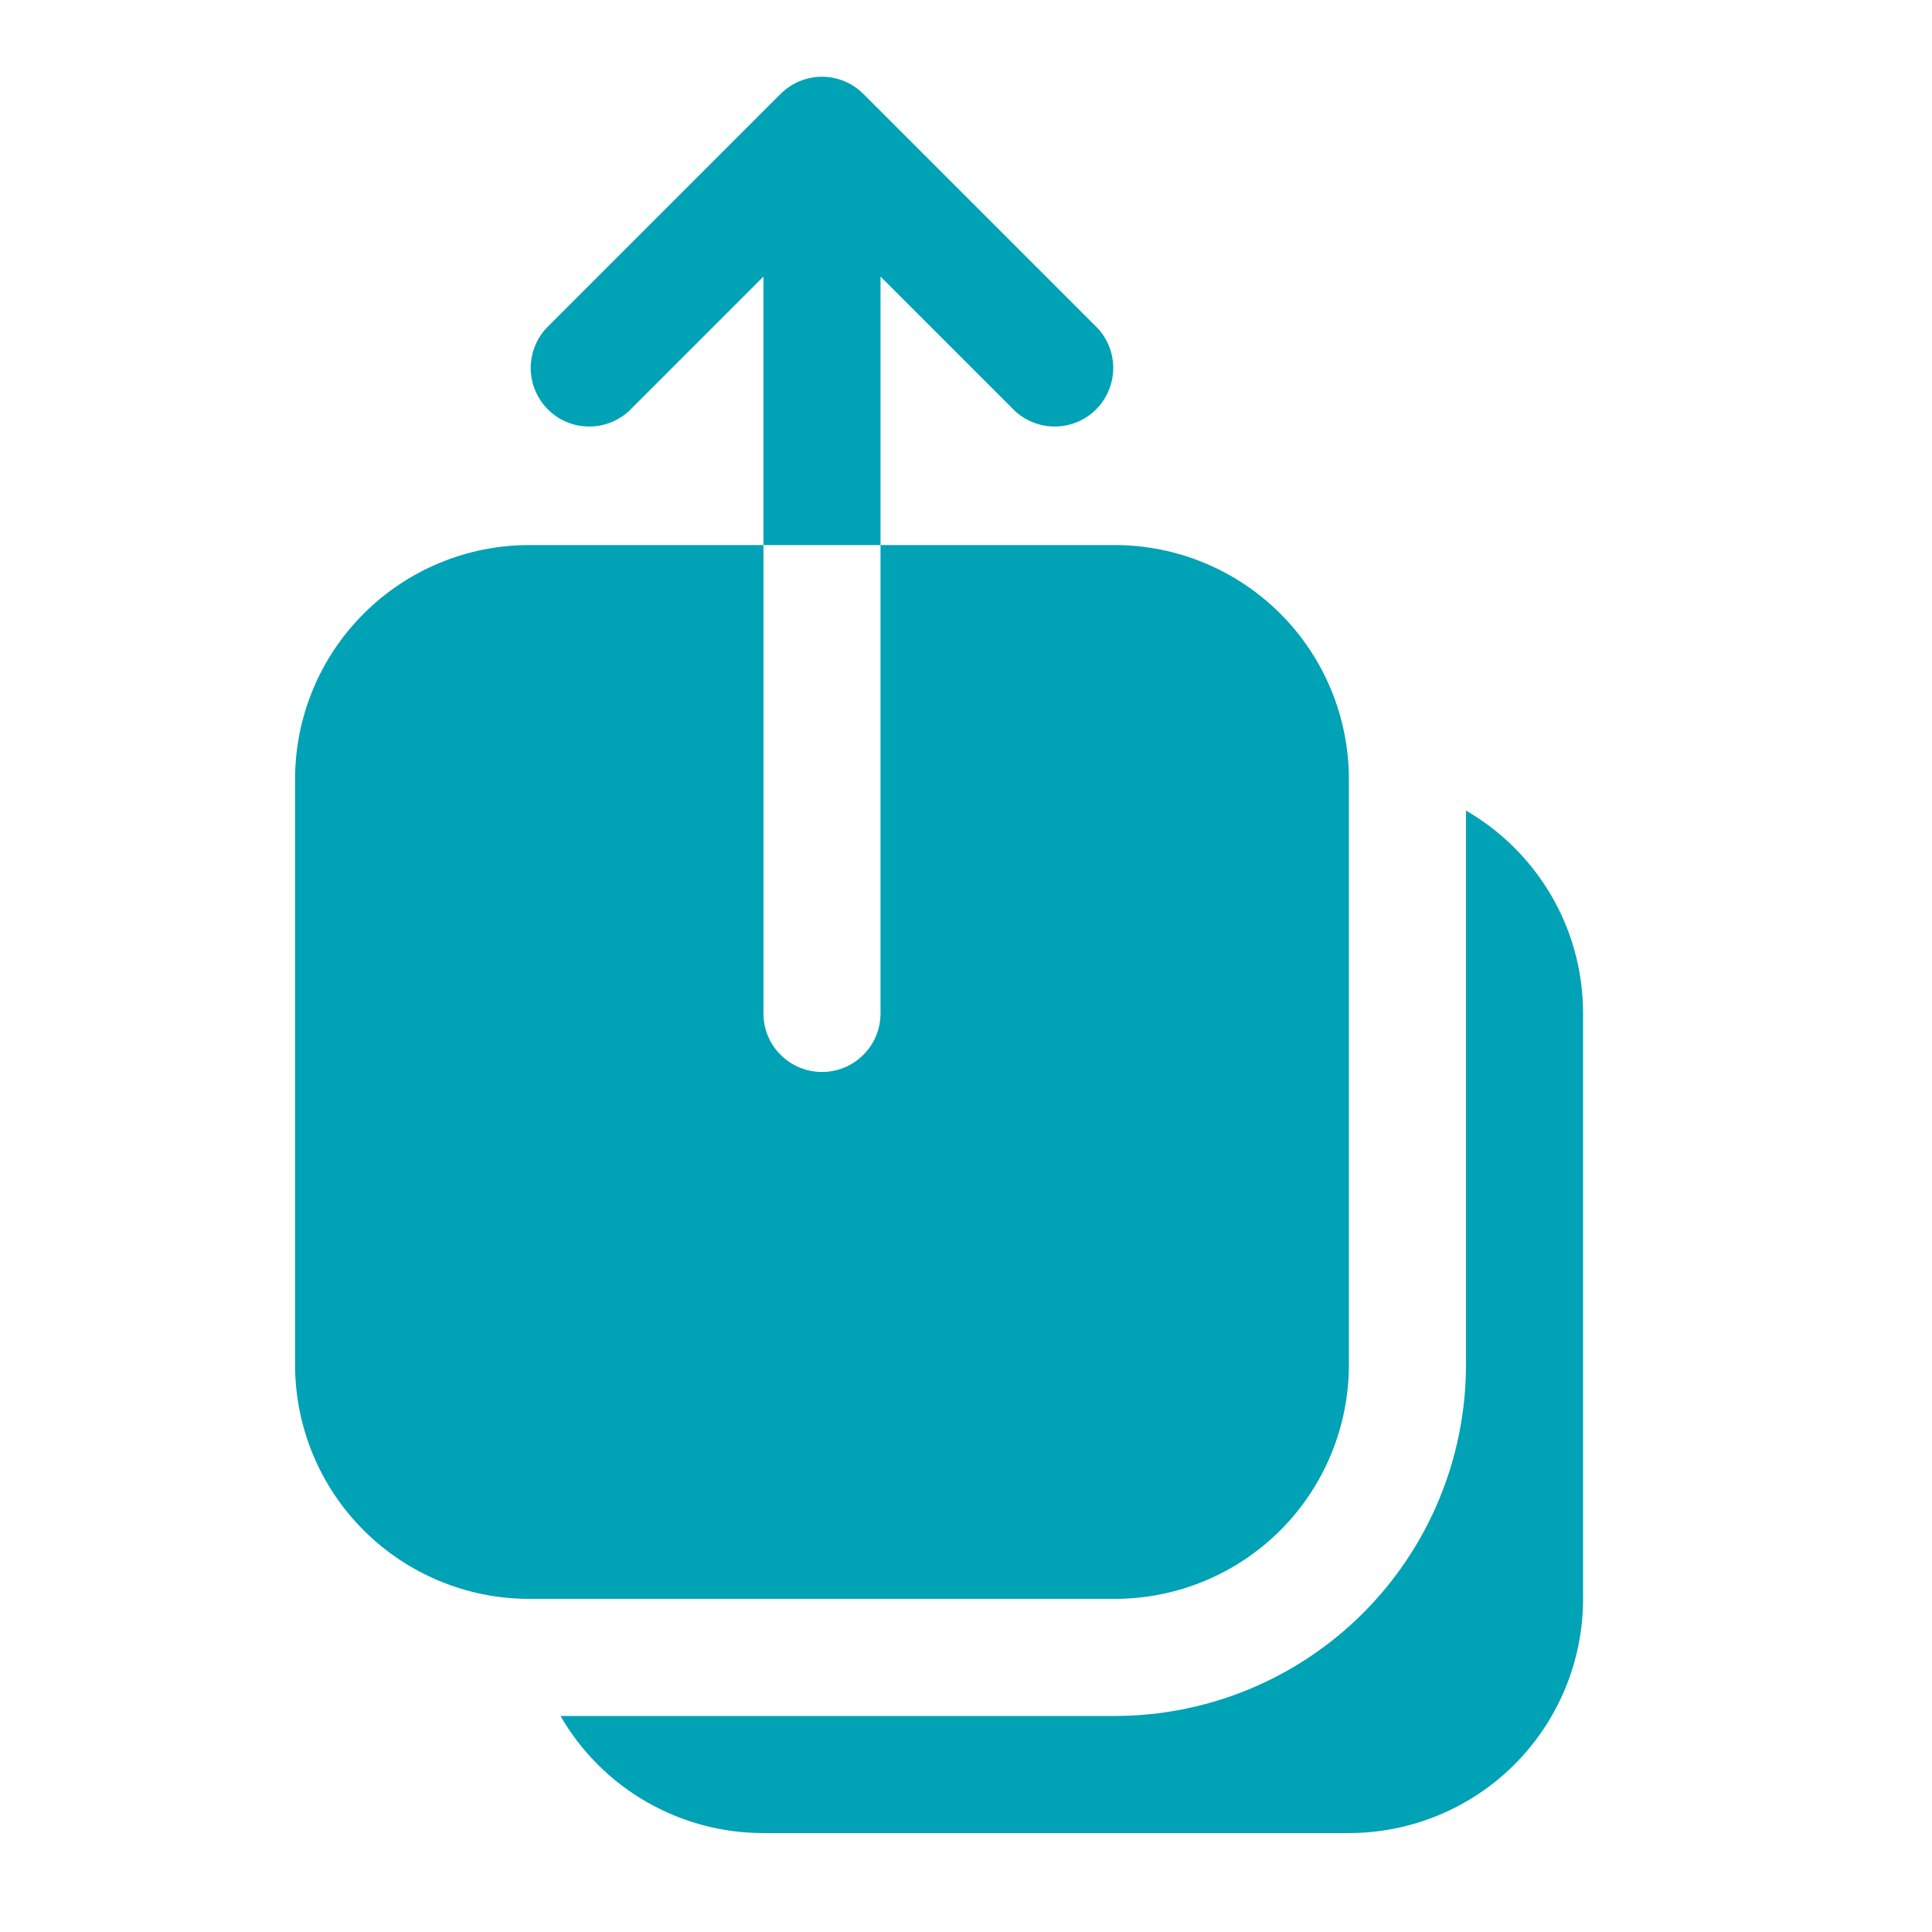
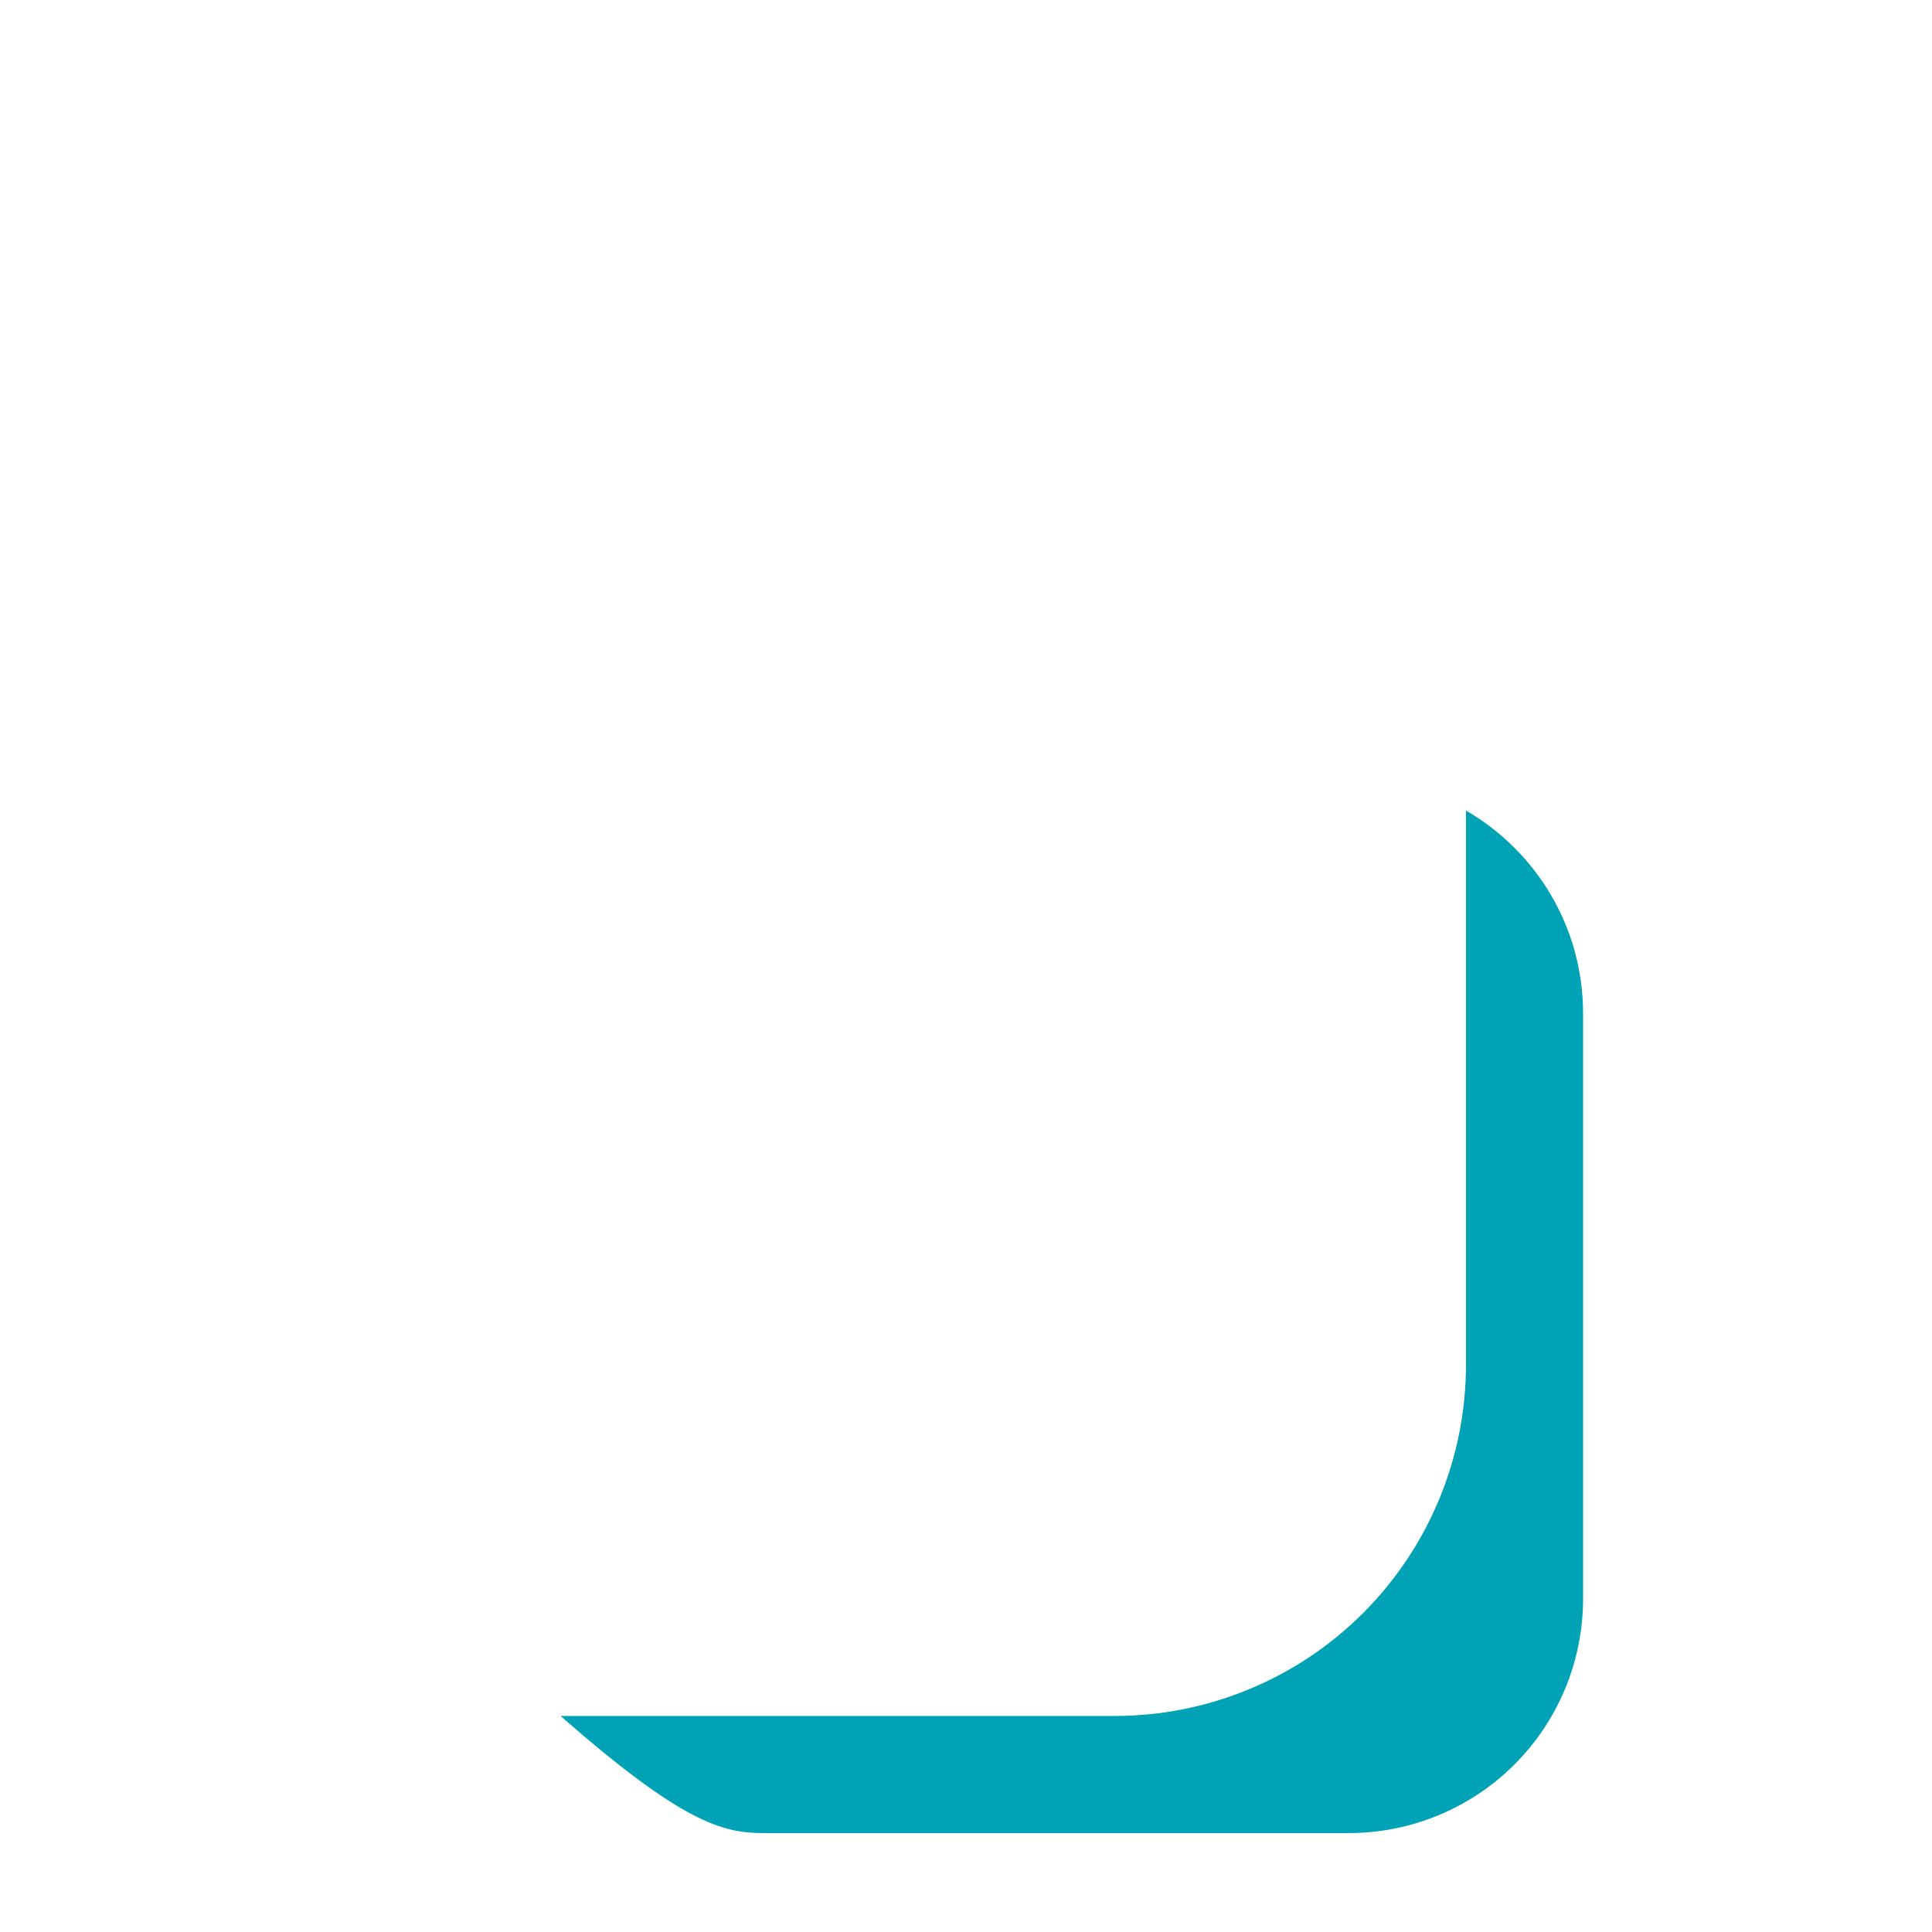
<svg xmlns="http://www.w3.org/2000/svg" width="33" height="33" viewBox="0 0 33 33" fill="none">
-   <path d="M13.333 1.604C13.521 1.416 13.775 1.311 14.04 1.311C14.305 1.311 14.559 1.416 14.747 1.604L18.747 5.604C18.923 5.793 19.02 6.044 19.015 6.303C19.01 6.562 18.905 6.809 18.722 6.993C18.539 7.176 18.292 7.281 18.033 7.285C17.774 7.29 17.523 7.194 17.333 7.017L15.04 4.724V9.31H13.04V4.724L10.747 7.017C10.557 7.194 10.306 7.29 10.047 7.285C9.788 7.281 9.541 7.176 9.358 6.993C9.175 6.809 9.07 6.562 9.065 6.303C9.061 6.044 9.157 5.793 9.333 5.604L13.333 1.604ZM13.04 9.31V17.31C13.04 17.576 13.145 17.83 13.333 18.017C13.521 18.205 13.775 18.31 14.04 18.31C14.305 18.31 14.56 18.205 14.747 18.017C14.935 17.83 15.04 17.576 15.04 17.31V9.31H19.04C20.101 9.31 21.118 9.732 21.869 10.482C22.619 11.232 23.04 12.249 23.04 13.31V23.31C23.04 24.371 22.619 25.389 21.869 26.139C21.118 26.889 20.101 27.31 19.04 27.31H9.04C7.979 27.31 6.962 26.889 6.212 26.139C5.461 25.389 5.04 24.371 5.04 23.31V13.31C5.04 12.249 5.461 11.232 6.212 10.482C6.962 9.732 7.979 9.31 9.04 9.31H13.04Z" fill="#00A2B5" />
-   <path d="M9.574 29.31C9.925 29.919 10.43 30.424 11.039 30.775C11.647 31.126 12.337 31.311 13.04 31.31H23.04C24.1 31.31 25.118 30.889 25.868 30.139C26.618 29.389 27.04 28.371 27.04 27.31V17.31C27.04 15.83 26.236 14.537 25.04 13.845V23.31C25.04 24.902 24.407 26.428 23.282 27.553C22.157 28.678 20.631 29.31 19.04 29.31H9.574Z" fill="#00A2B5" />
+   <path d="M9.574 29.31C11.647 31.126 12.337 31.311 13.04 31.31H23.04C24.1 31.31 25.118 30.889 25.868 30.139C26.618 29.389 27.04 28.371 27.04 27.31V17.31C27.04 15.83 26.236 14.537 25.04 13.845V23.31C25.04 24.902 24.407 26.428 23.282 27.553C22.157 28.678 20.631 29.31 19.04 29.31H9.574Z" fill="#00A2B5" />
</svg>